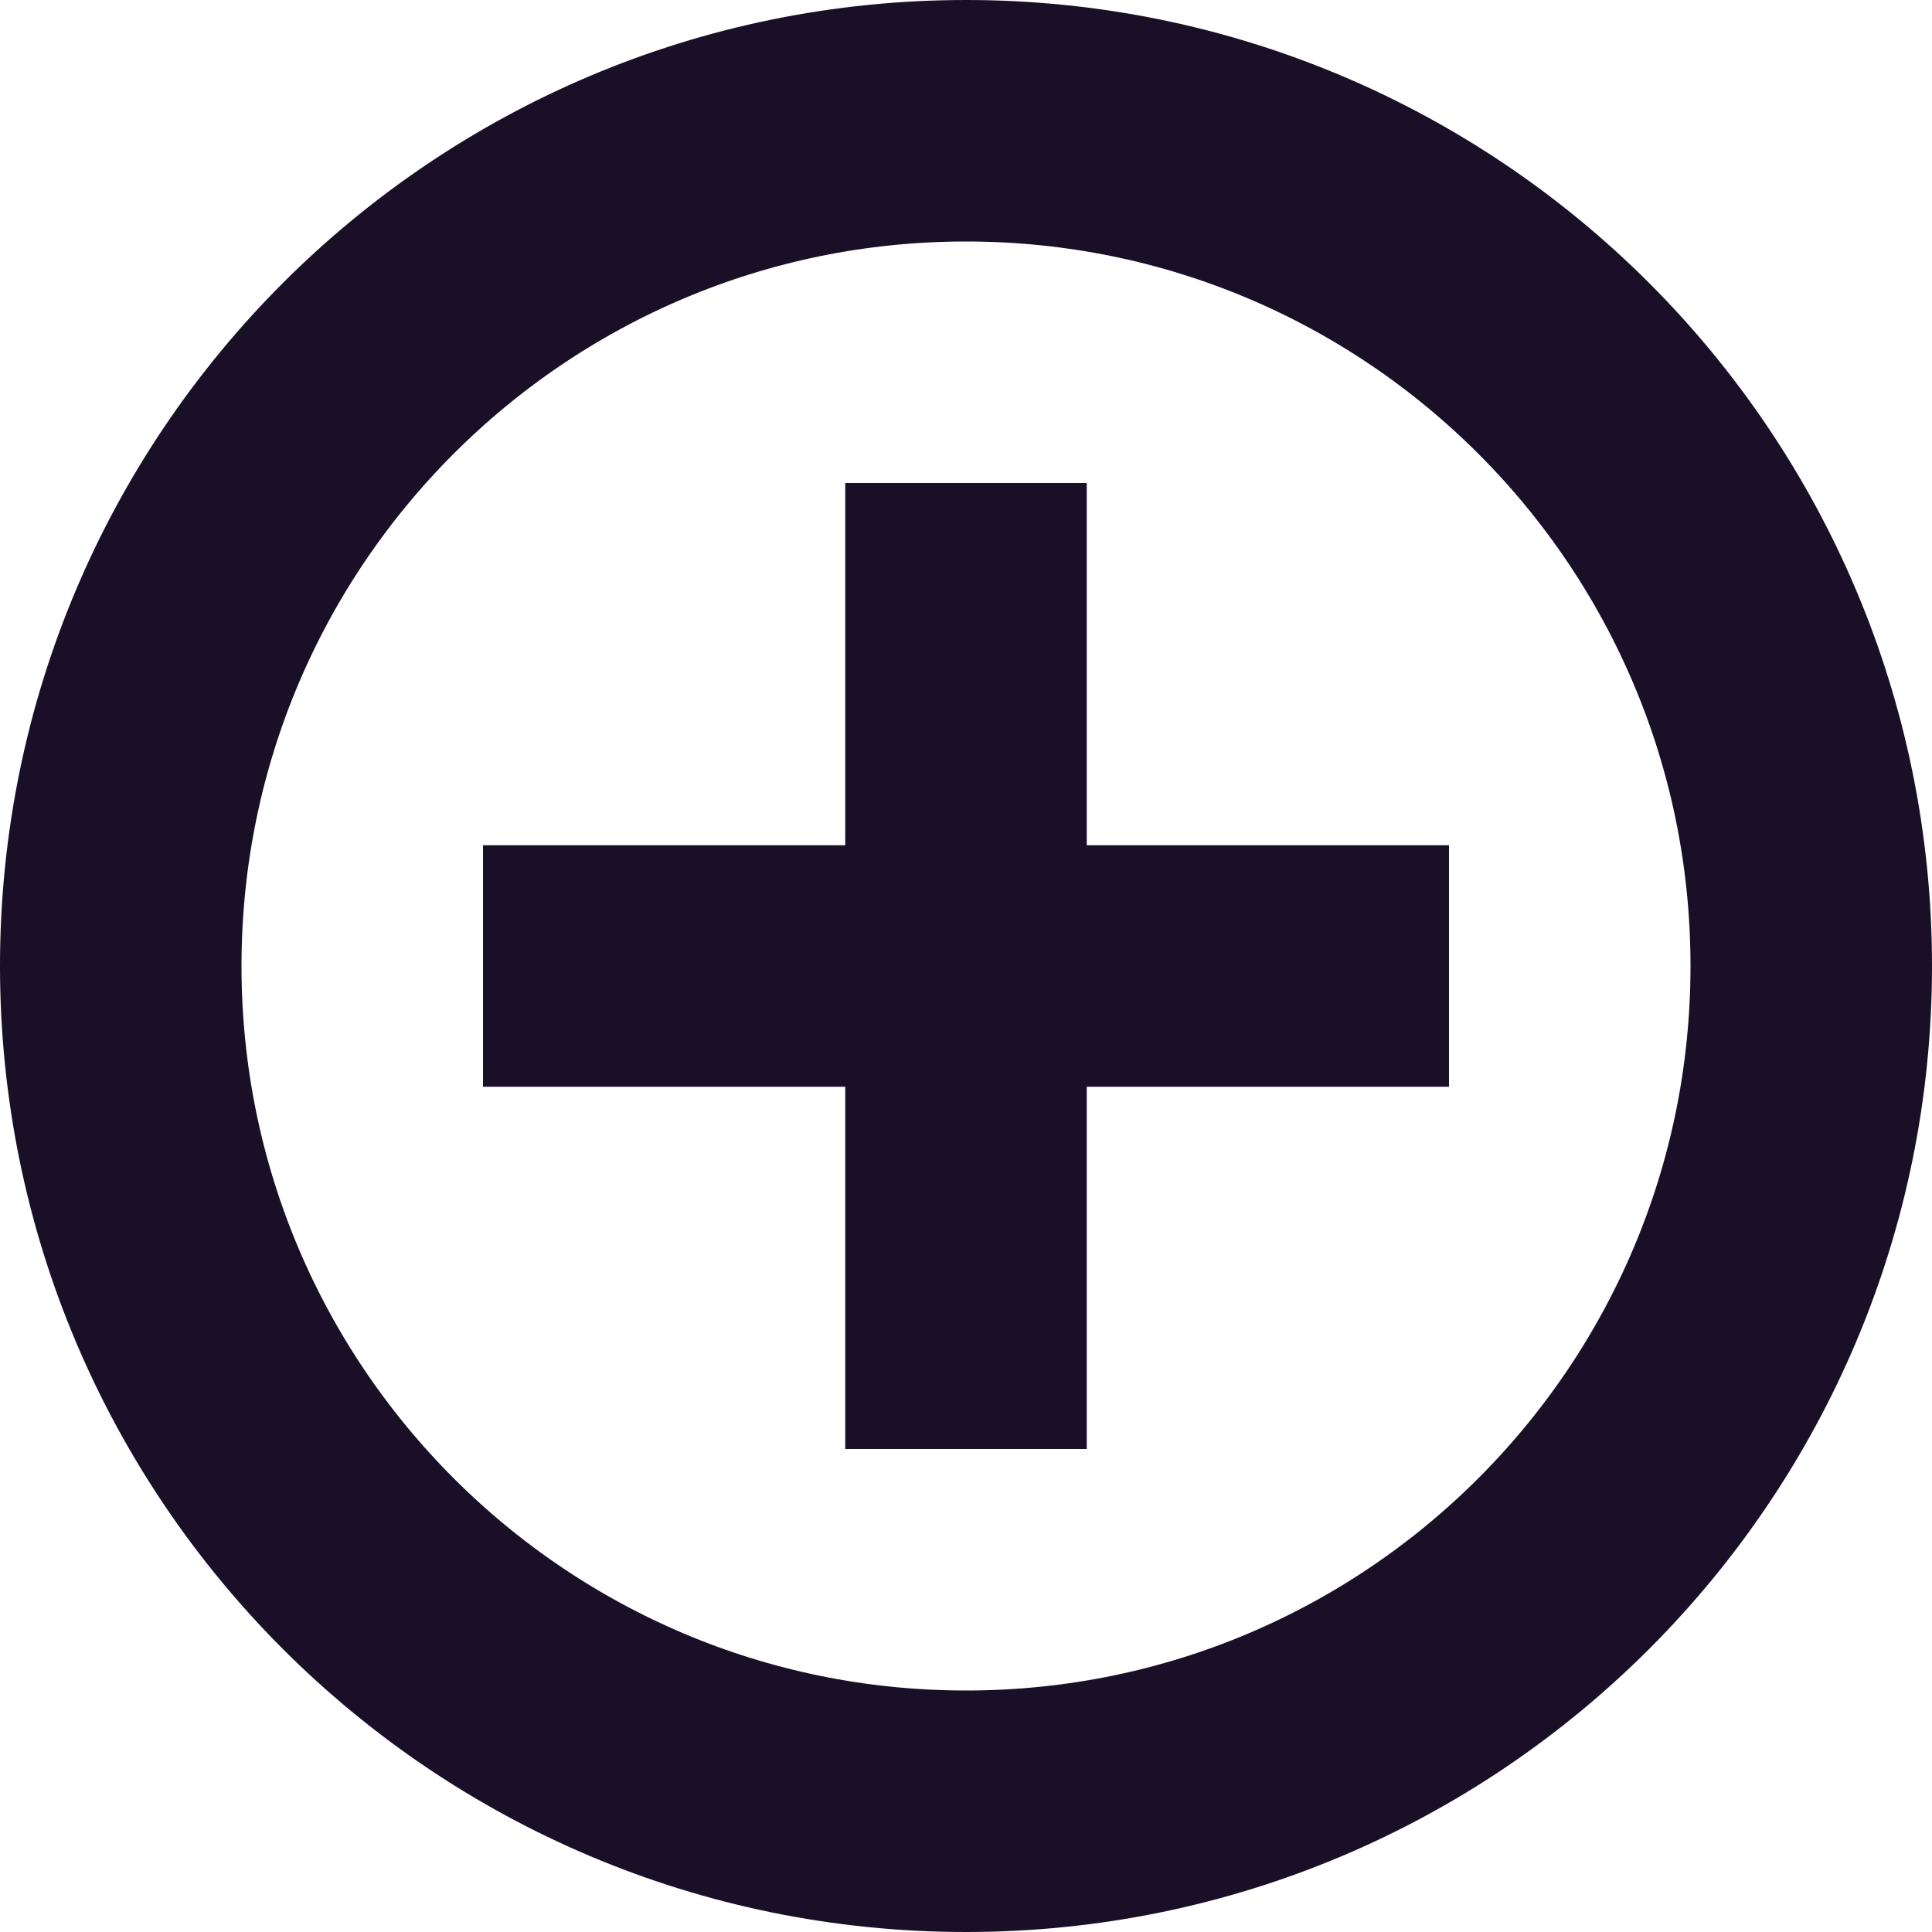
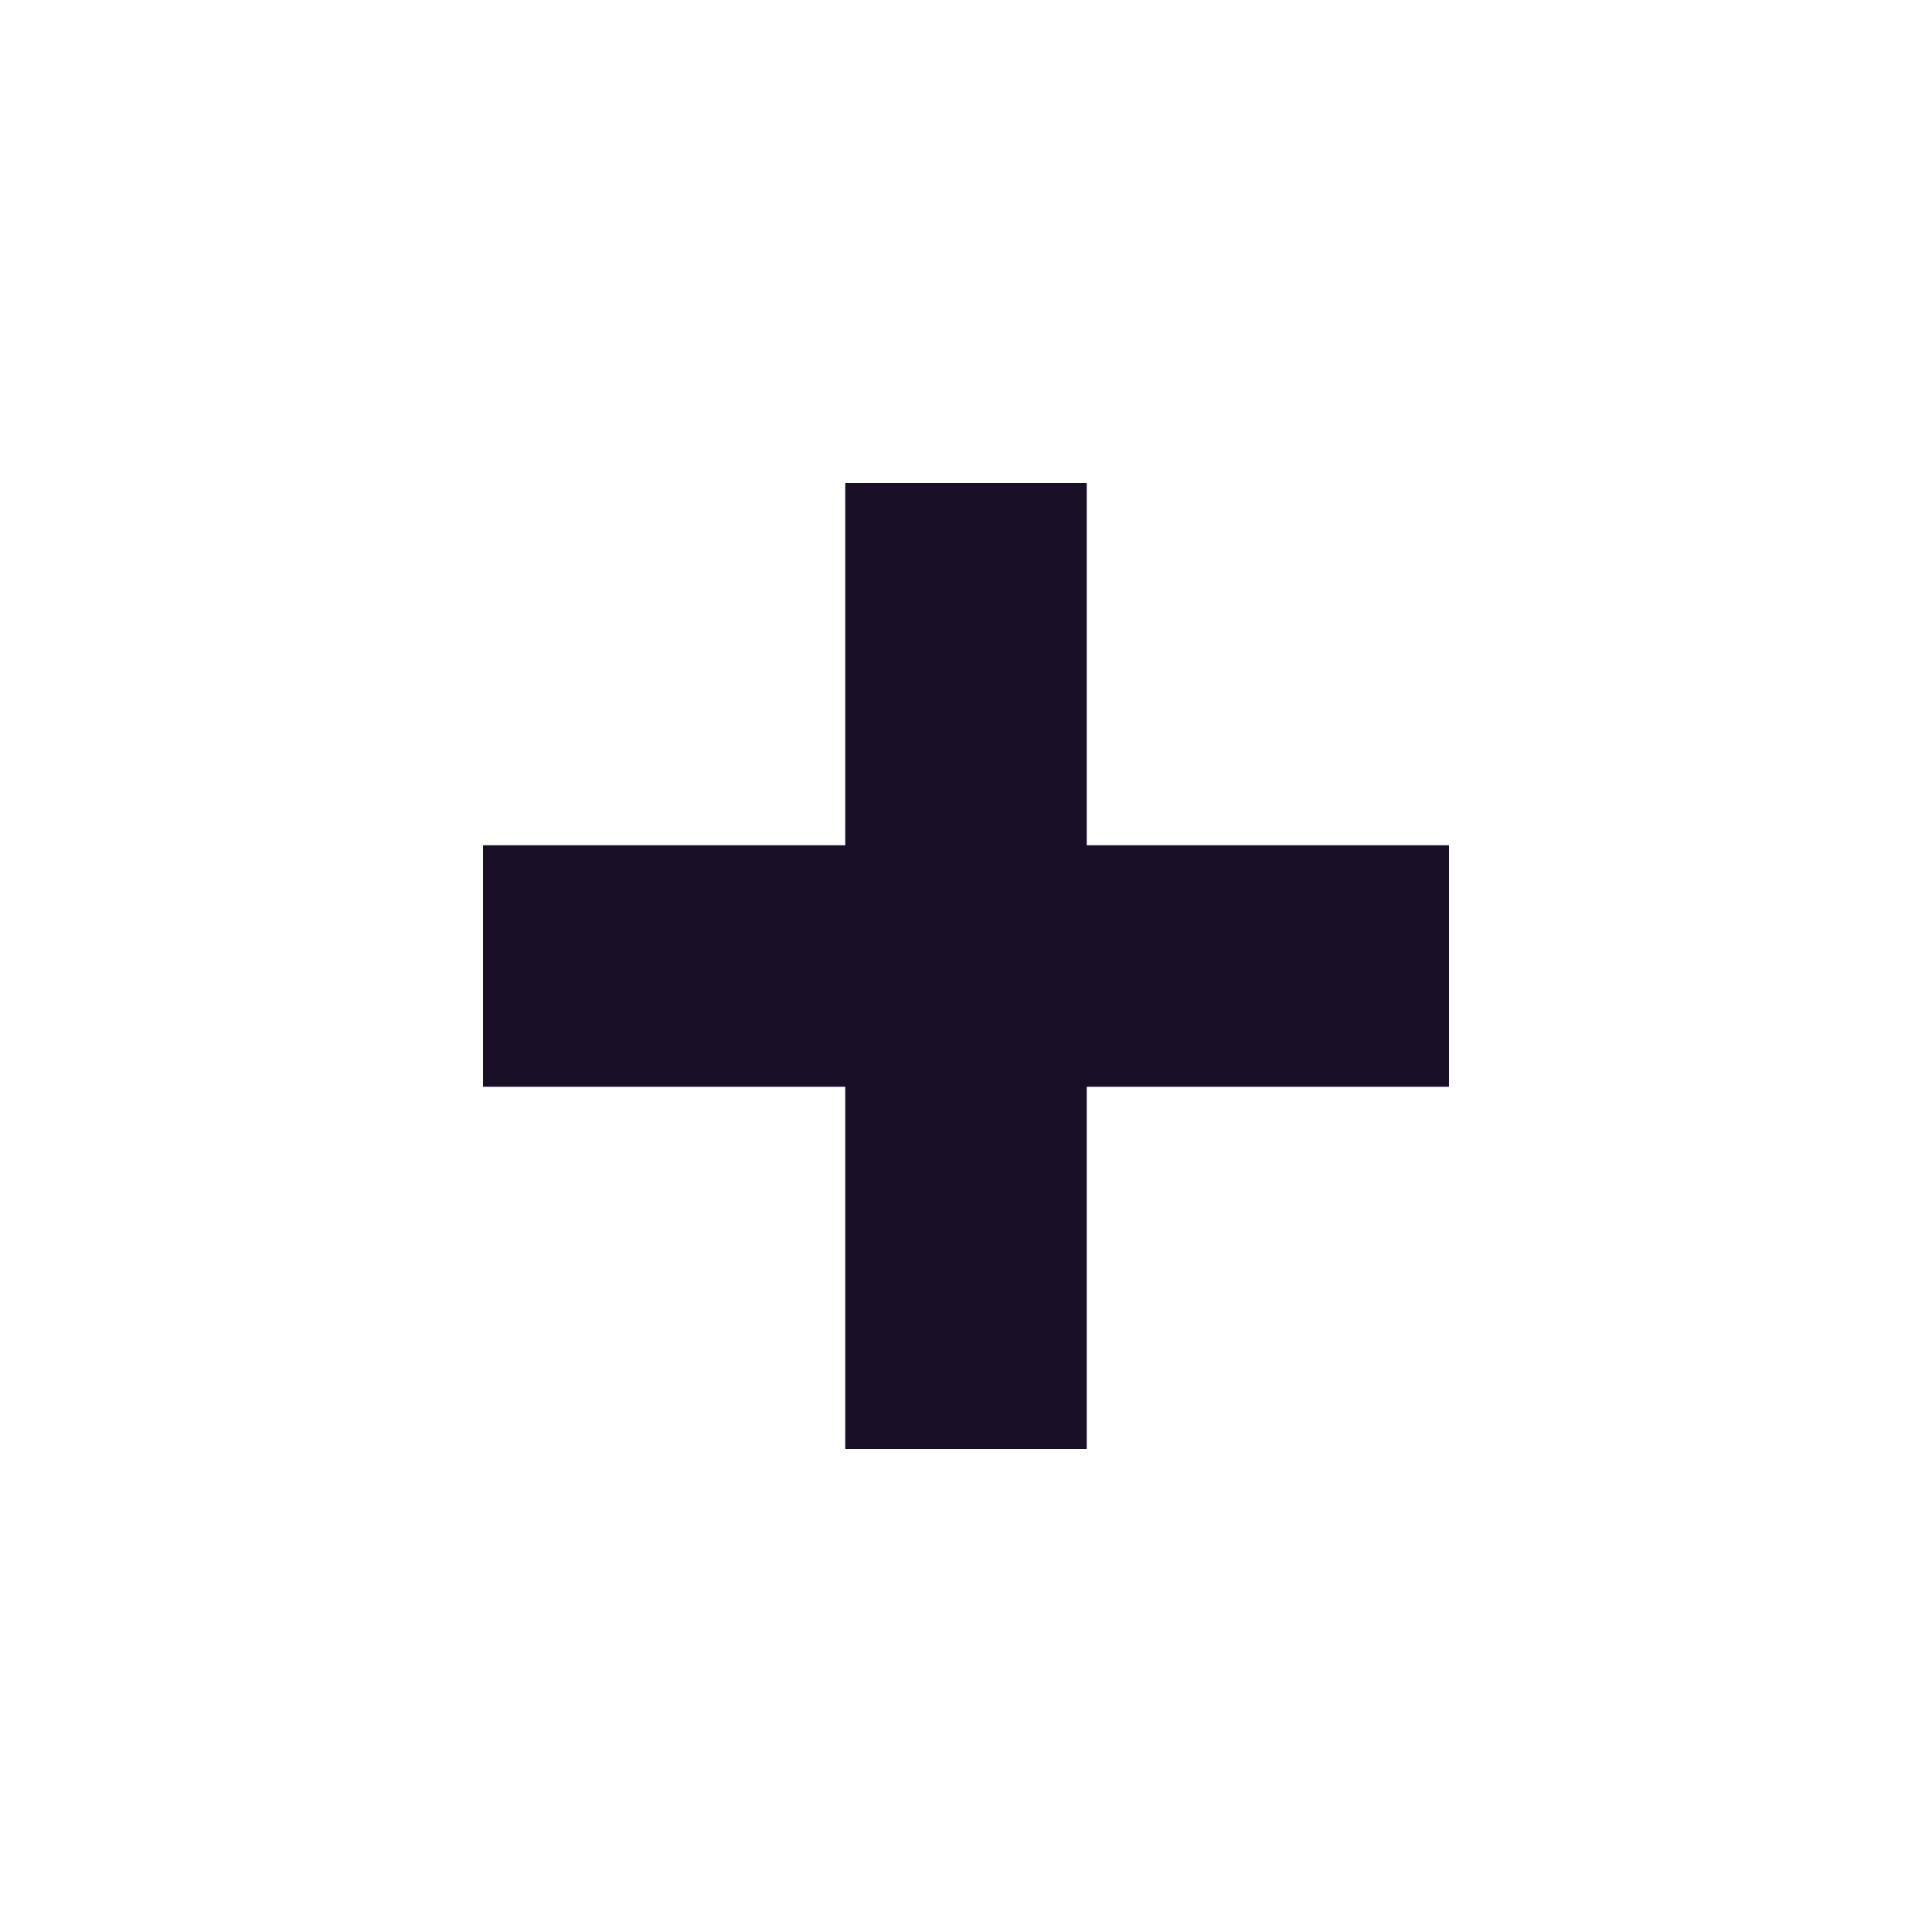
<svg xmlns="http://www.w3.org/2000/svg" width="16" height="16" viewBox="0 0 16 16" fill="none">
  <path d="M8 9H12V7H8V9ZM8 7H4V9H8V7Z" fill="#191028" />
-   <path d="M7 8L7 12L9 12L9 8L7 8ZM9 8L9 4L7 4L7 8L9 8Z" fill="#191028" />
-   <path d="M8 15C11.866 15 15 11.866 15 8C15 4.134 11.866 1 8 1C4.134 1 1 4.134 1 8C1 11.866 4.134 15 8 15Z" stroke="#191028" stroke-width="2" stroke-miterlimit="10" />
+   <path d="M7 8L7 12L9 12L9 8ZM9 8L9 4L7 4L7 8L9 8Z" fill="#191028" />
</svg>